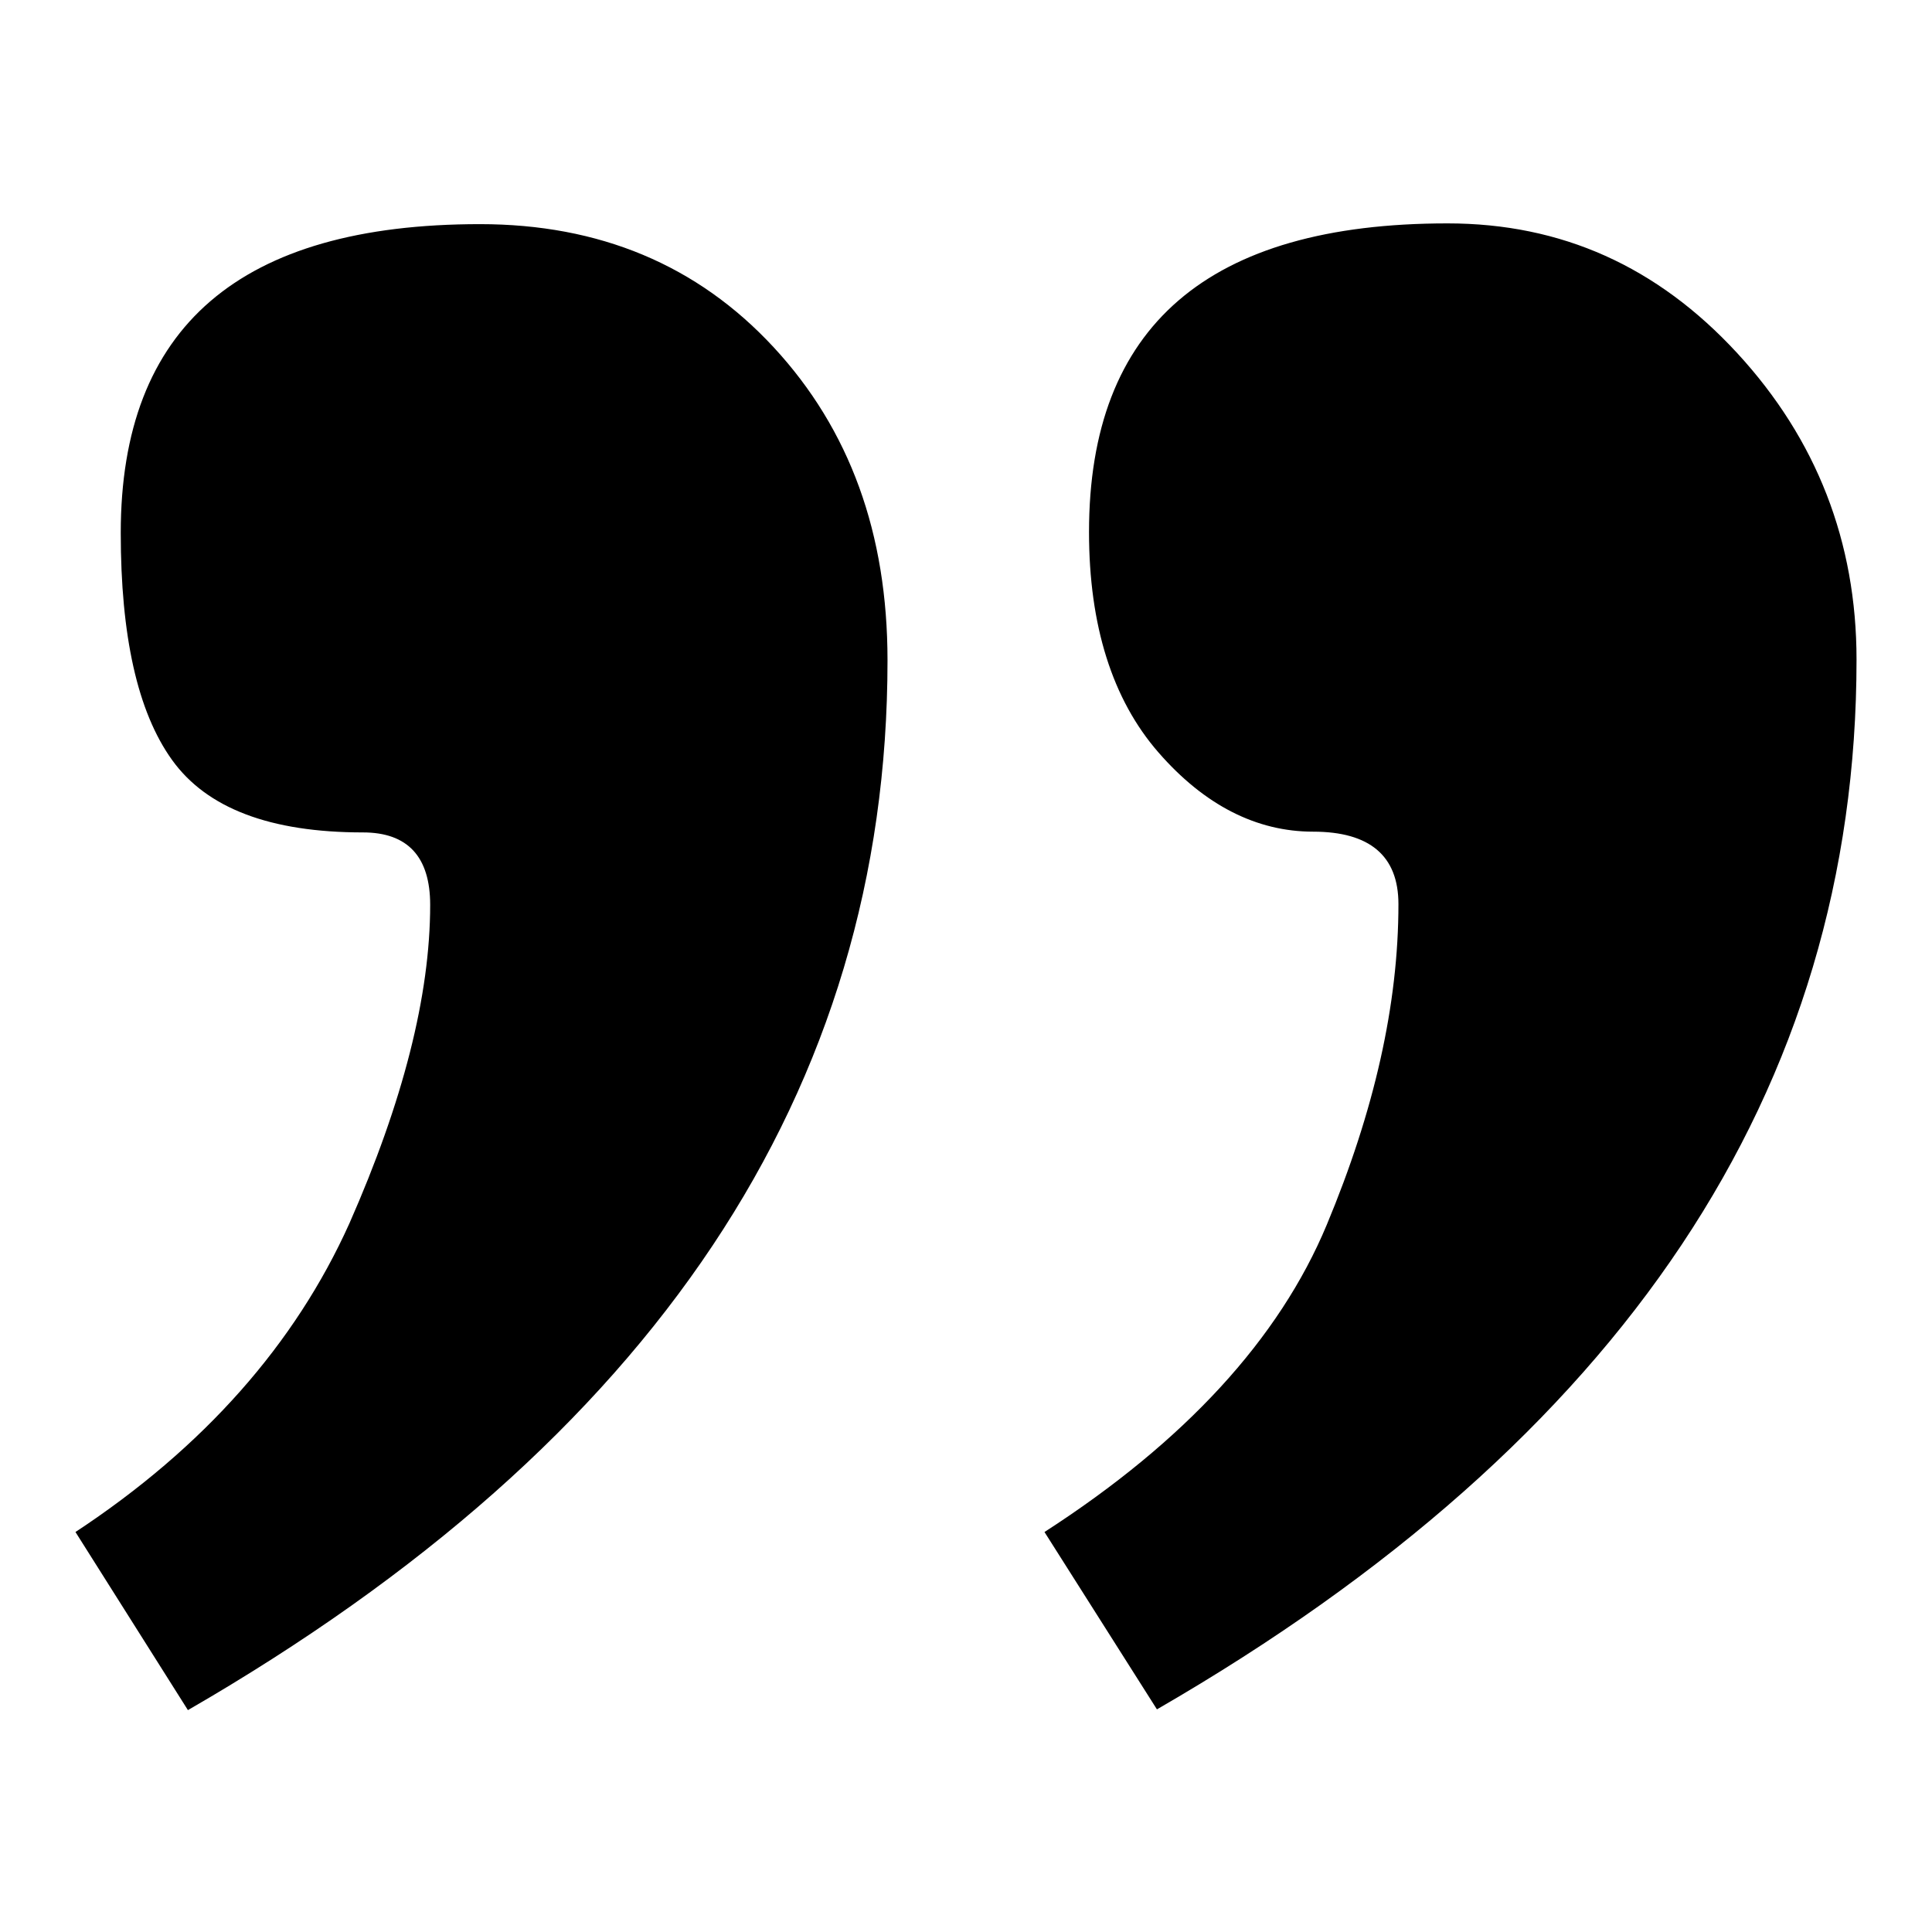
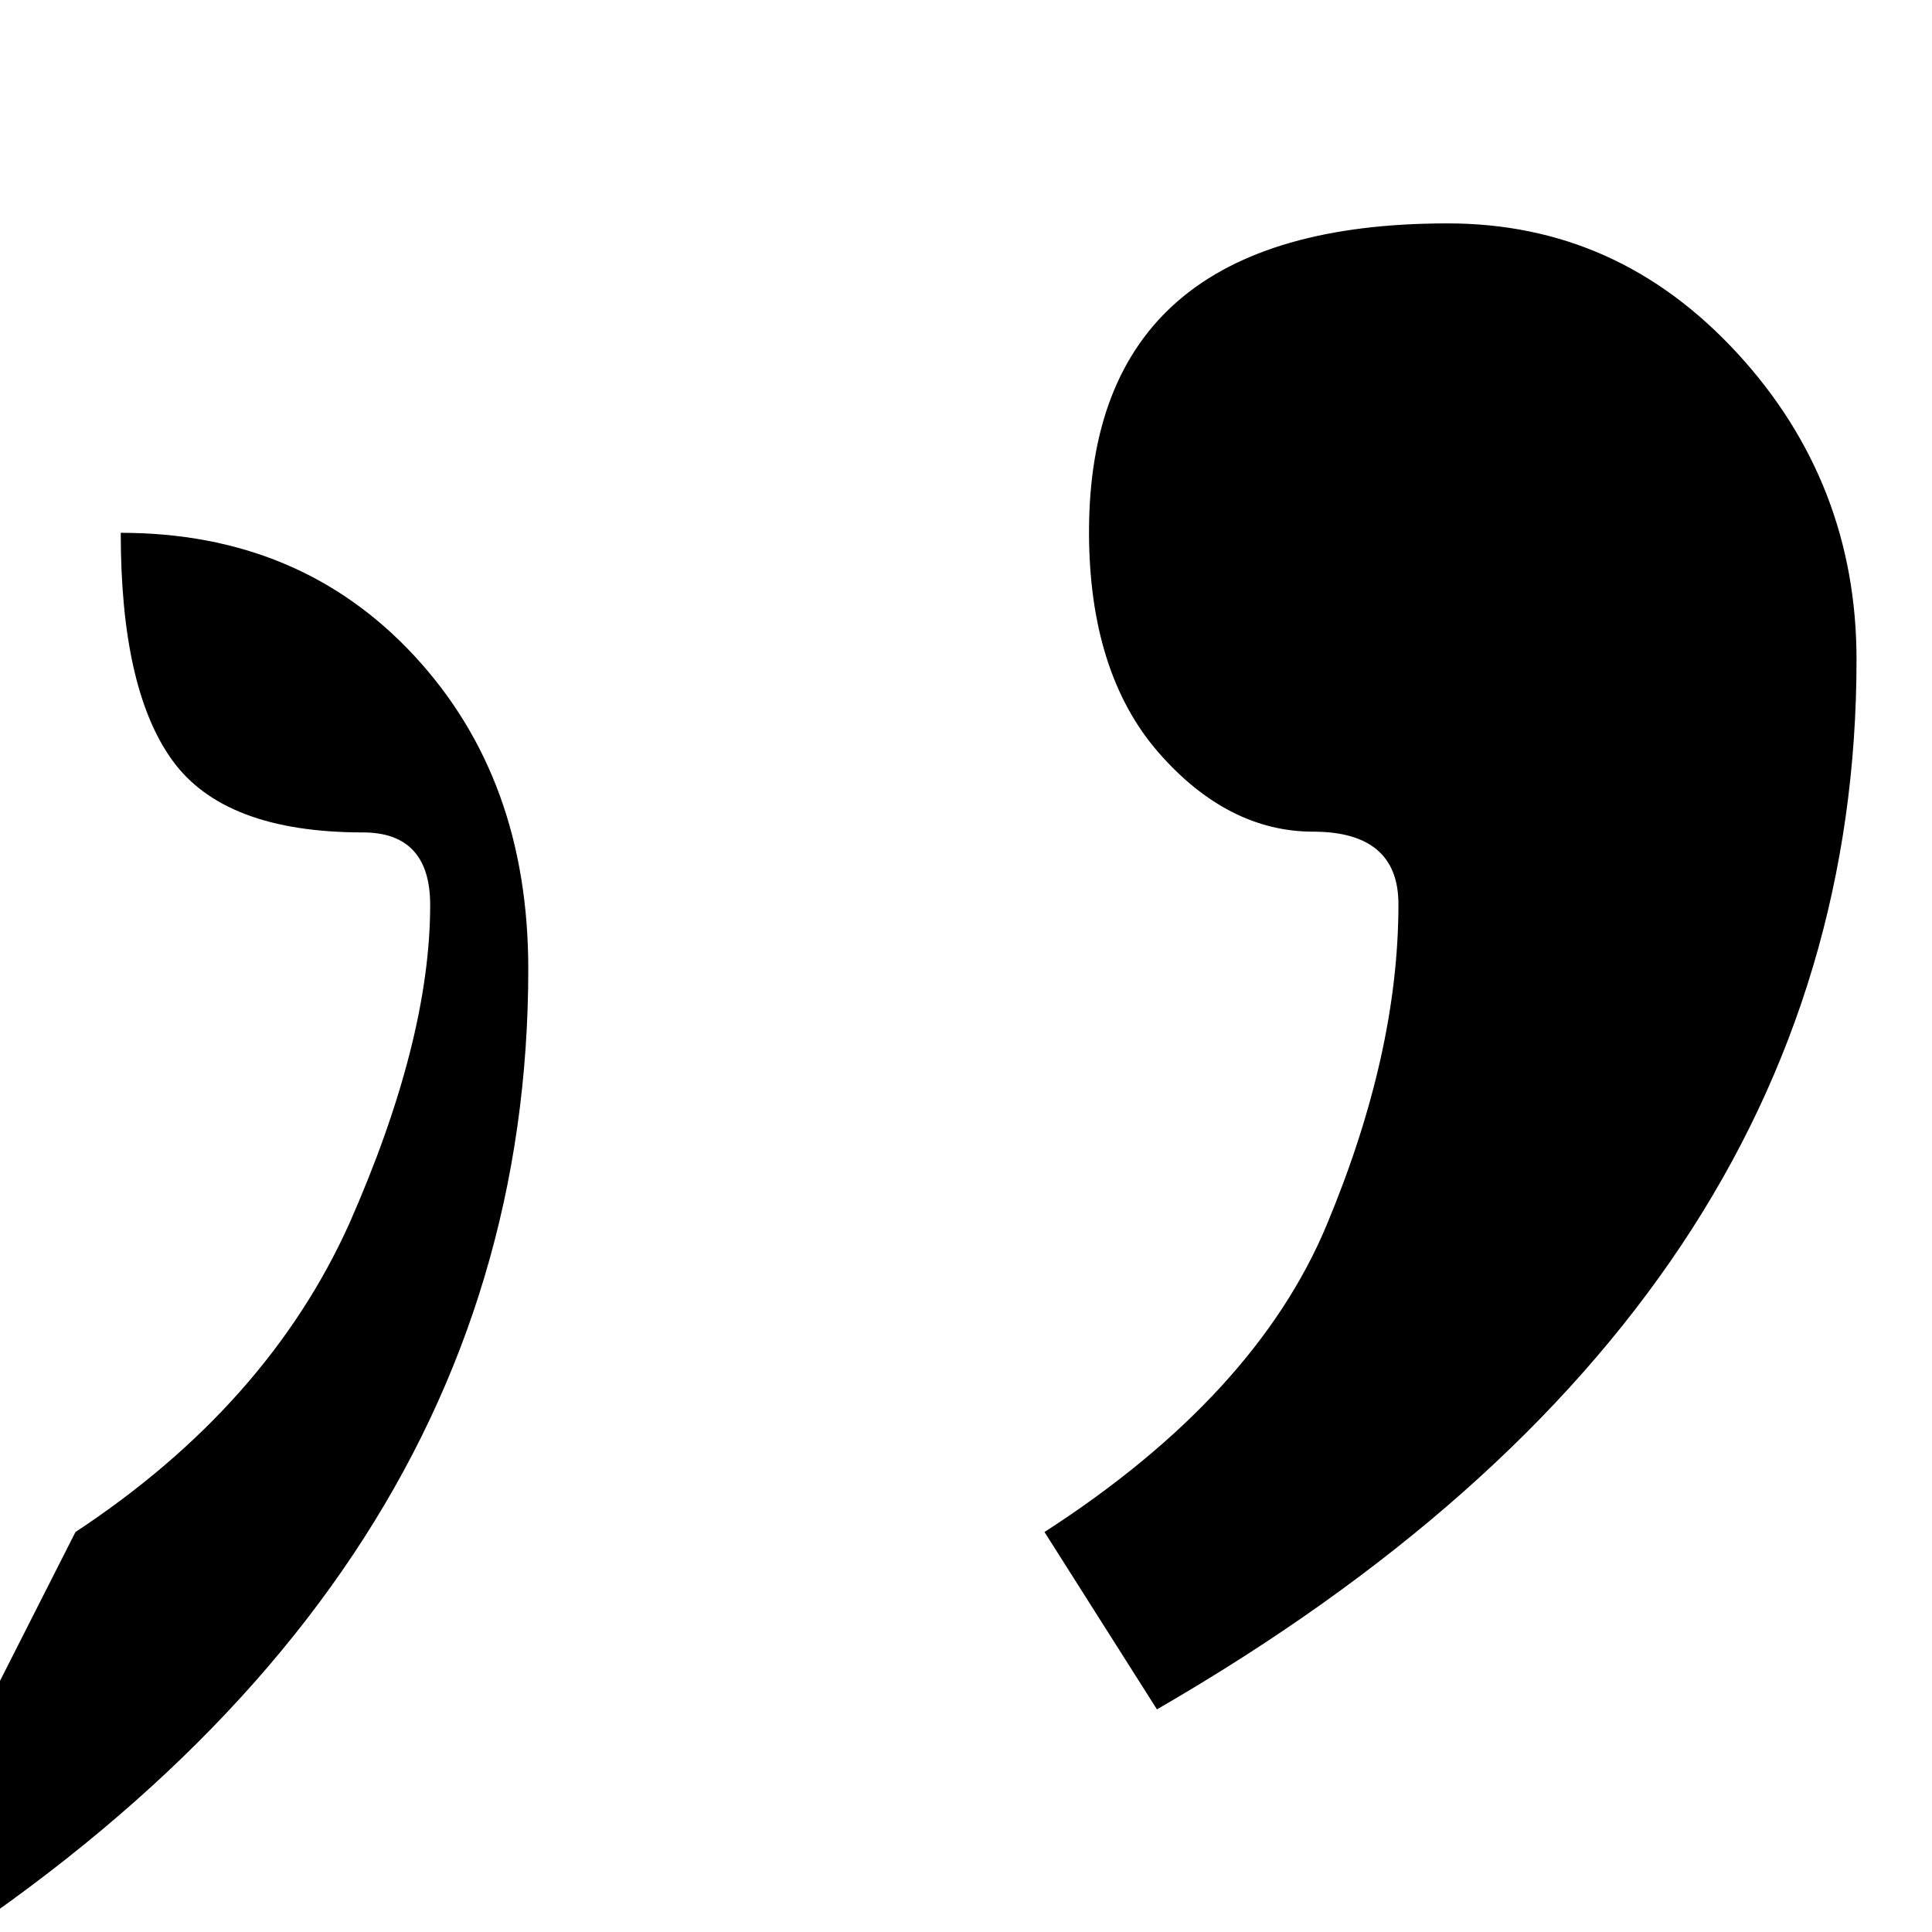
<svg xmlns="http://www.w3.org/2000/svg" version="1.1" x="0px" y="0px" viewBox="0 0 256 256" enable-background="new 0 0 256 256" xml:space="preserve">
  <g>
    <g>
-       <path fill="#000000" d="M10,203c17-11.2,29.1-24.9,36.3-40.9C53.4,146,57,131.9,57,119.9c0-6.4-3-9.6-8.9-9.6c-12.3,0-20.7-3.2-25.3-9.6c-4.6-6.4-6.8-16.5-6.8-30.1c0-27.3,15.8-40.9,47.6-40.9c15.8,0,28.8,5.4,38.9,16.3c10.1,10.9,15.1,24.7,15.1,41.5c0,57-30.9,103.4-92.7,139.1L10,203z M138.4,203c18.6-12,31.1-25.6,37.4-40.7c6.3-15.1,9.5-29.2,9.5-42.5c0-6.4-3.8-9.6-11.3-9.6s-14.4-3.5-20.5-10.5c-6.1-7-9.2-16.8-9.2-29.2c0-27.3,15.8-40.9,47.5-40.9c15.1,0,27.8,5.7,38.4,17.2c10.5,11.4,15.8,25,15.8,40.6c0,57-30.9,103.4-92.7,139.1L138.4,203z" />
+       <path fill="#000000" d="M10,203c17-11.2,29.1-24.9,36.3-40.9C53.4,146,57,131.9,57,119.9c0-6.4-3-9.6-8.9-9.6c-12.3,0-20.7-3.2-25.3-9.6c-4.6-6.4-6.8-16.5-6.8-30.1c15.8,0,28.8,5.4,38.9,16.3c10.1,10.9,15.1,24.7,15.1,41.5c0,57-30.9,103.4-92.7,139.1L10,203z M138.4,203c18.6-12,31.1-25.6,37.4-40.7c6.3-15.1,9.5-29.2,9.5-42.5c0-6.4-3.8-9.6-11.3-9.6s-14.4-3.5-20.5-10.5c-6.1-7-9.2-16.8-9.2-29.2c0-27.3,15.8-40.9,47.5-40.9c15.1,0,27.8,5.7,38.4,17.2c10.5,11.4,15.8,25,15.8,40.6c0,57-30.9,103.4-92.7,139.1L138.4,203z" />
    </g>
  </g>
</svg>